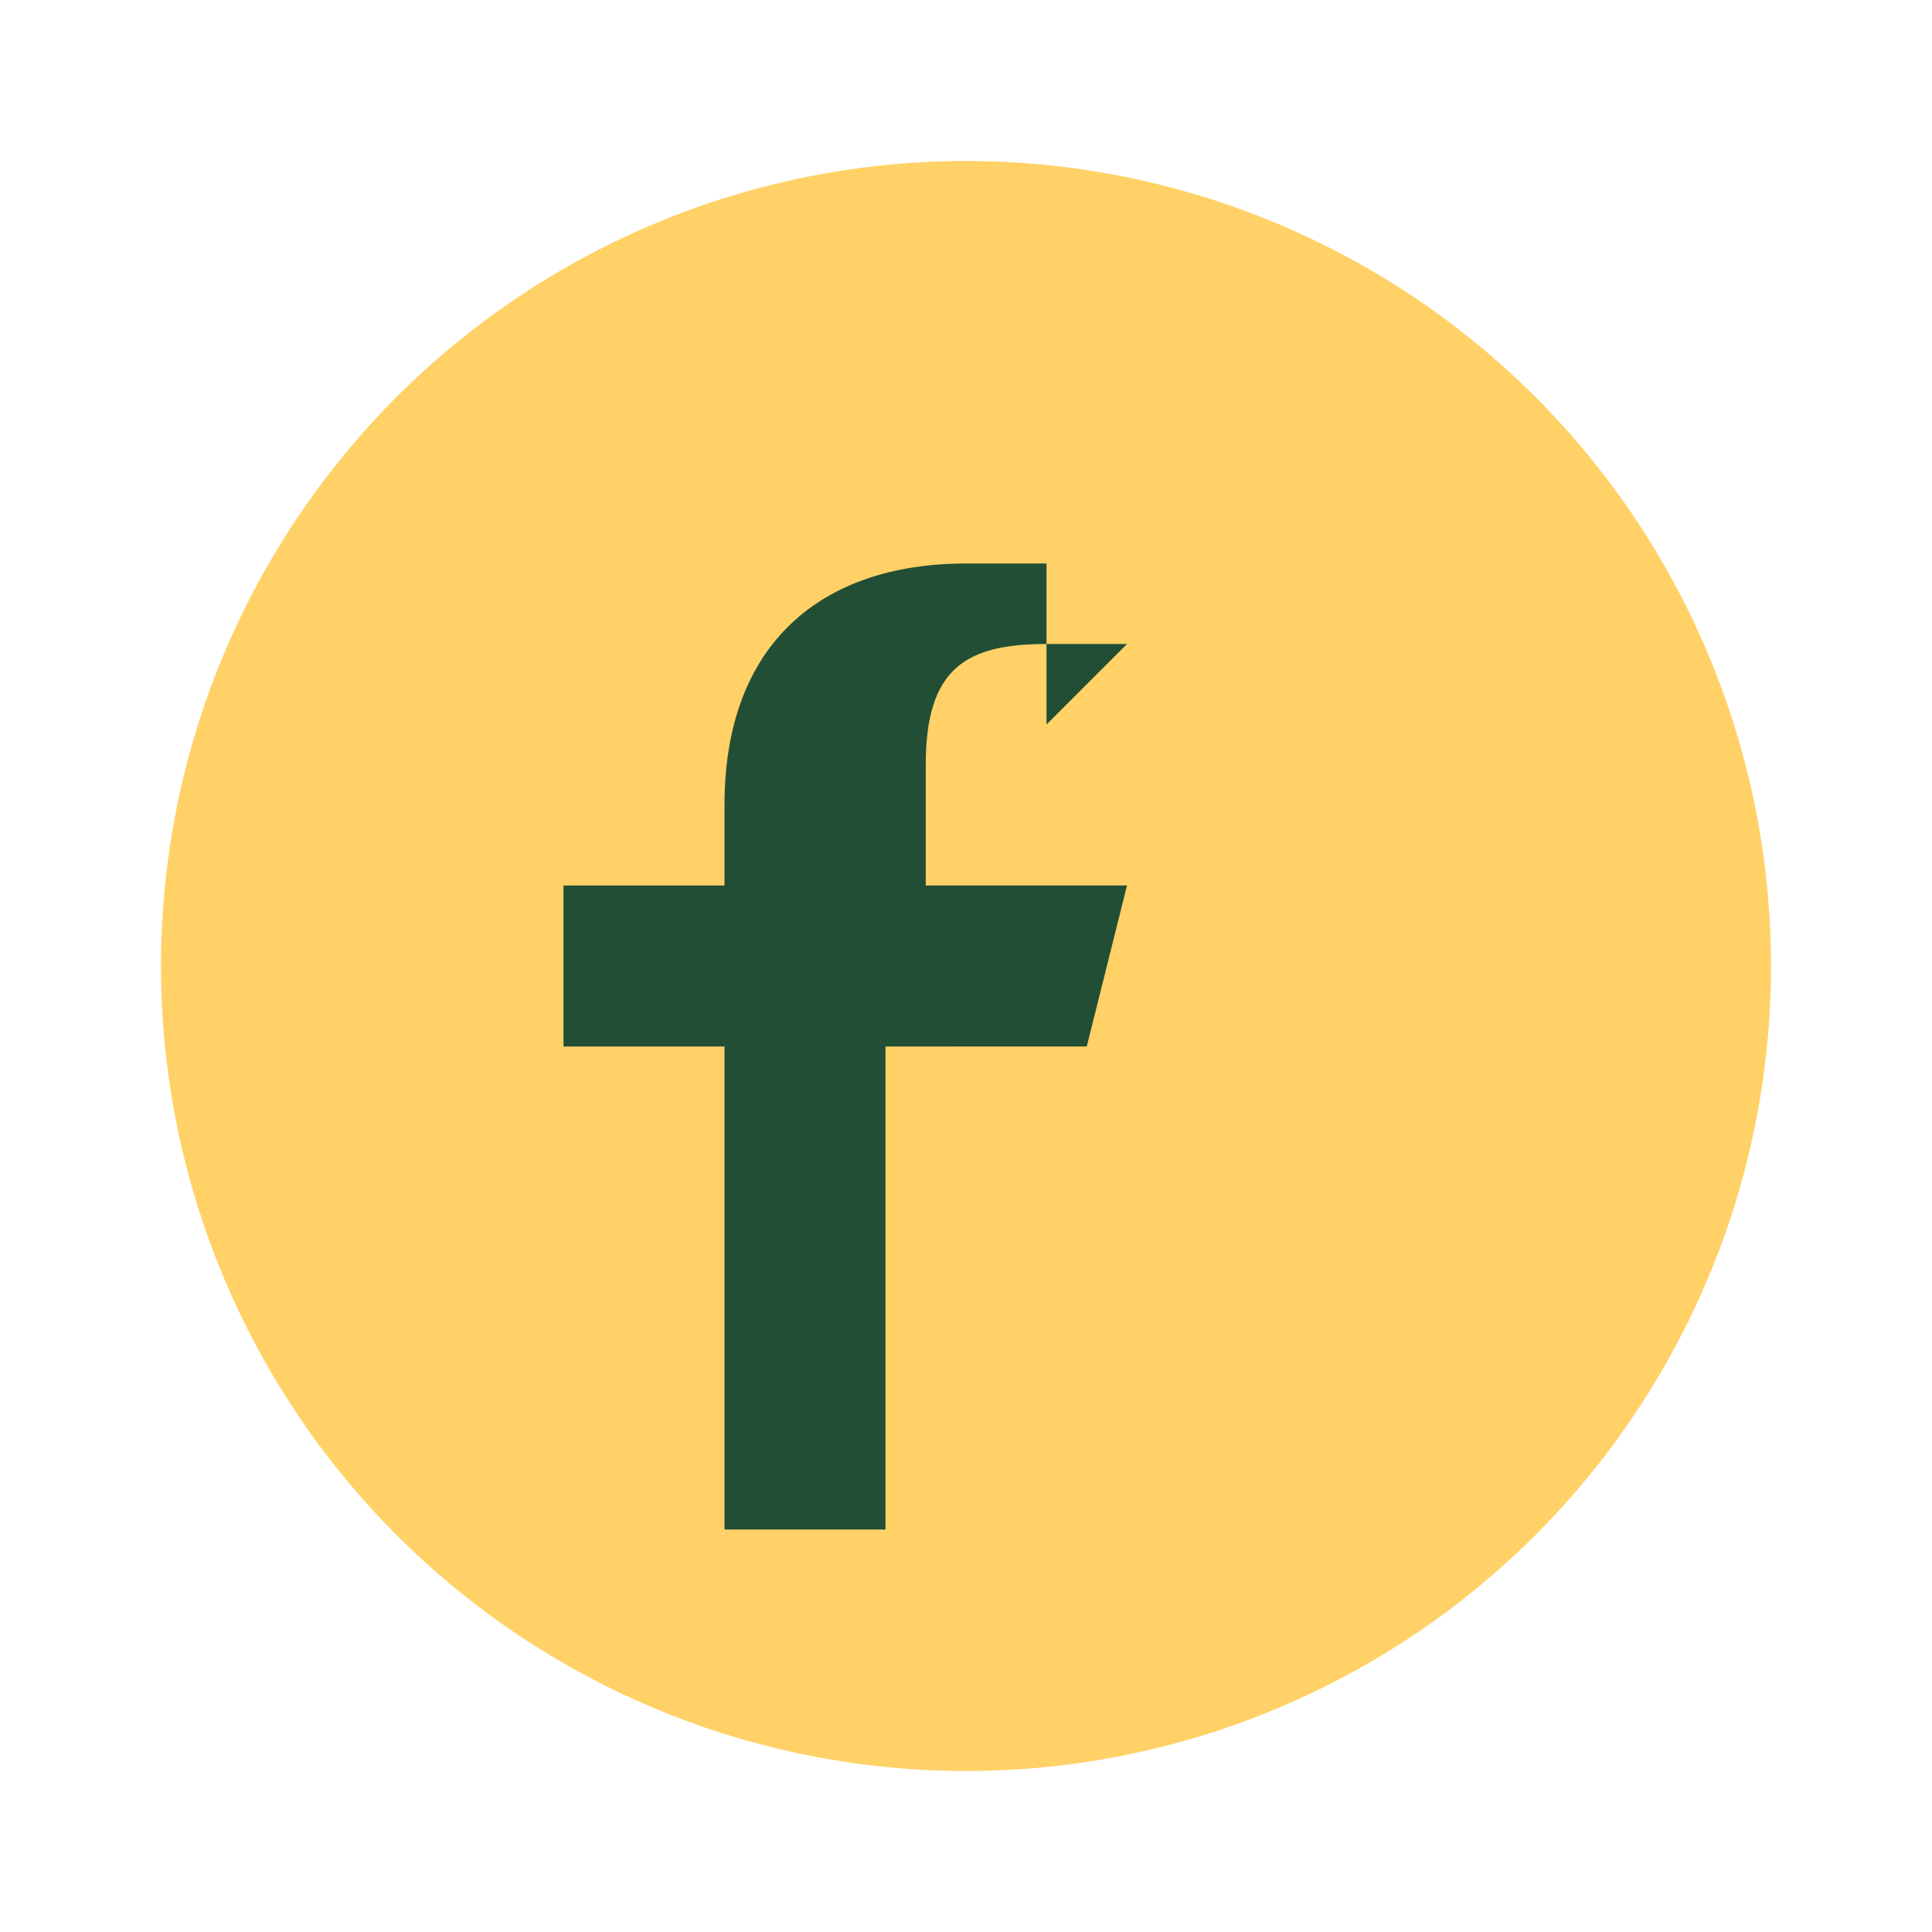
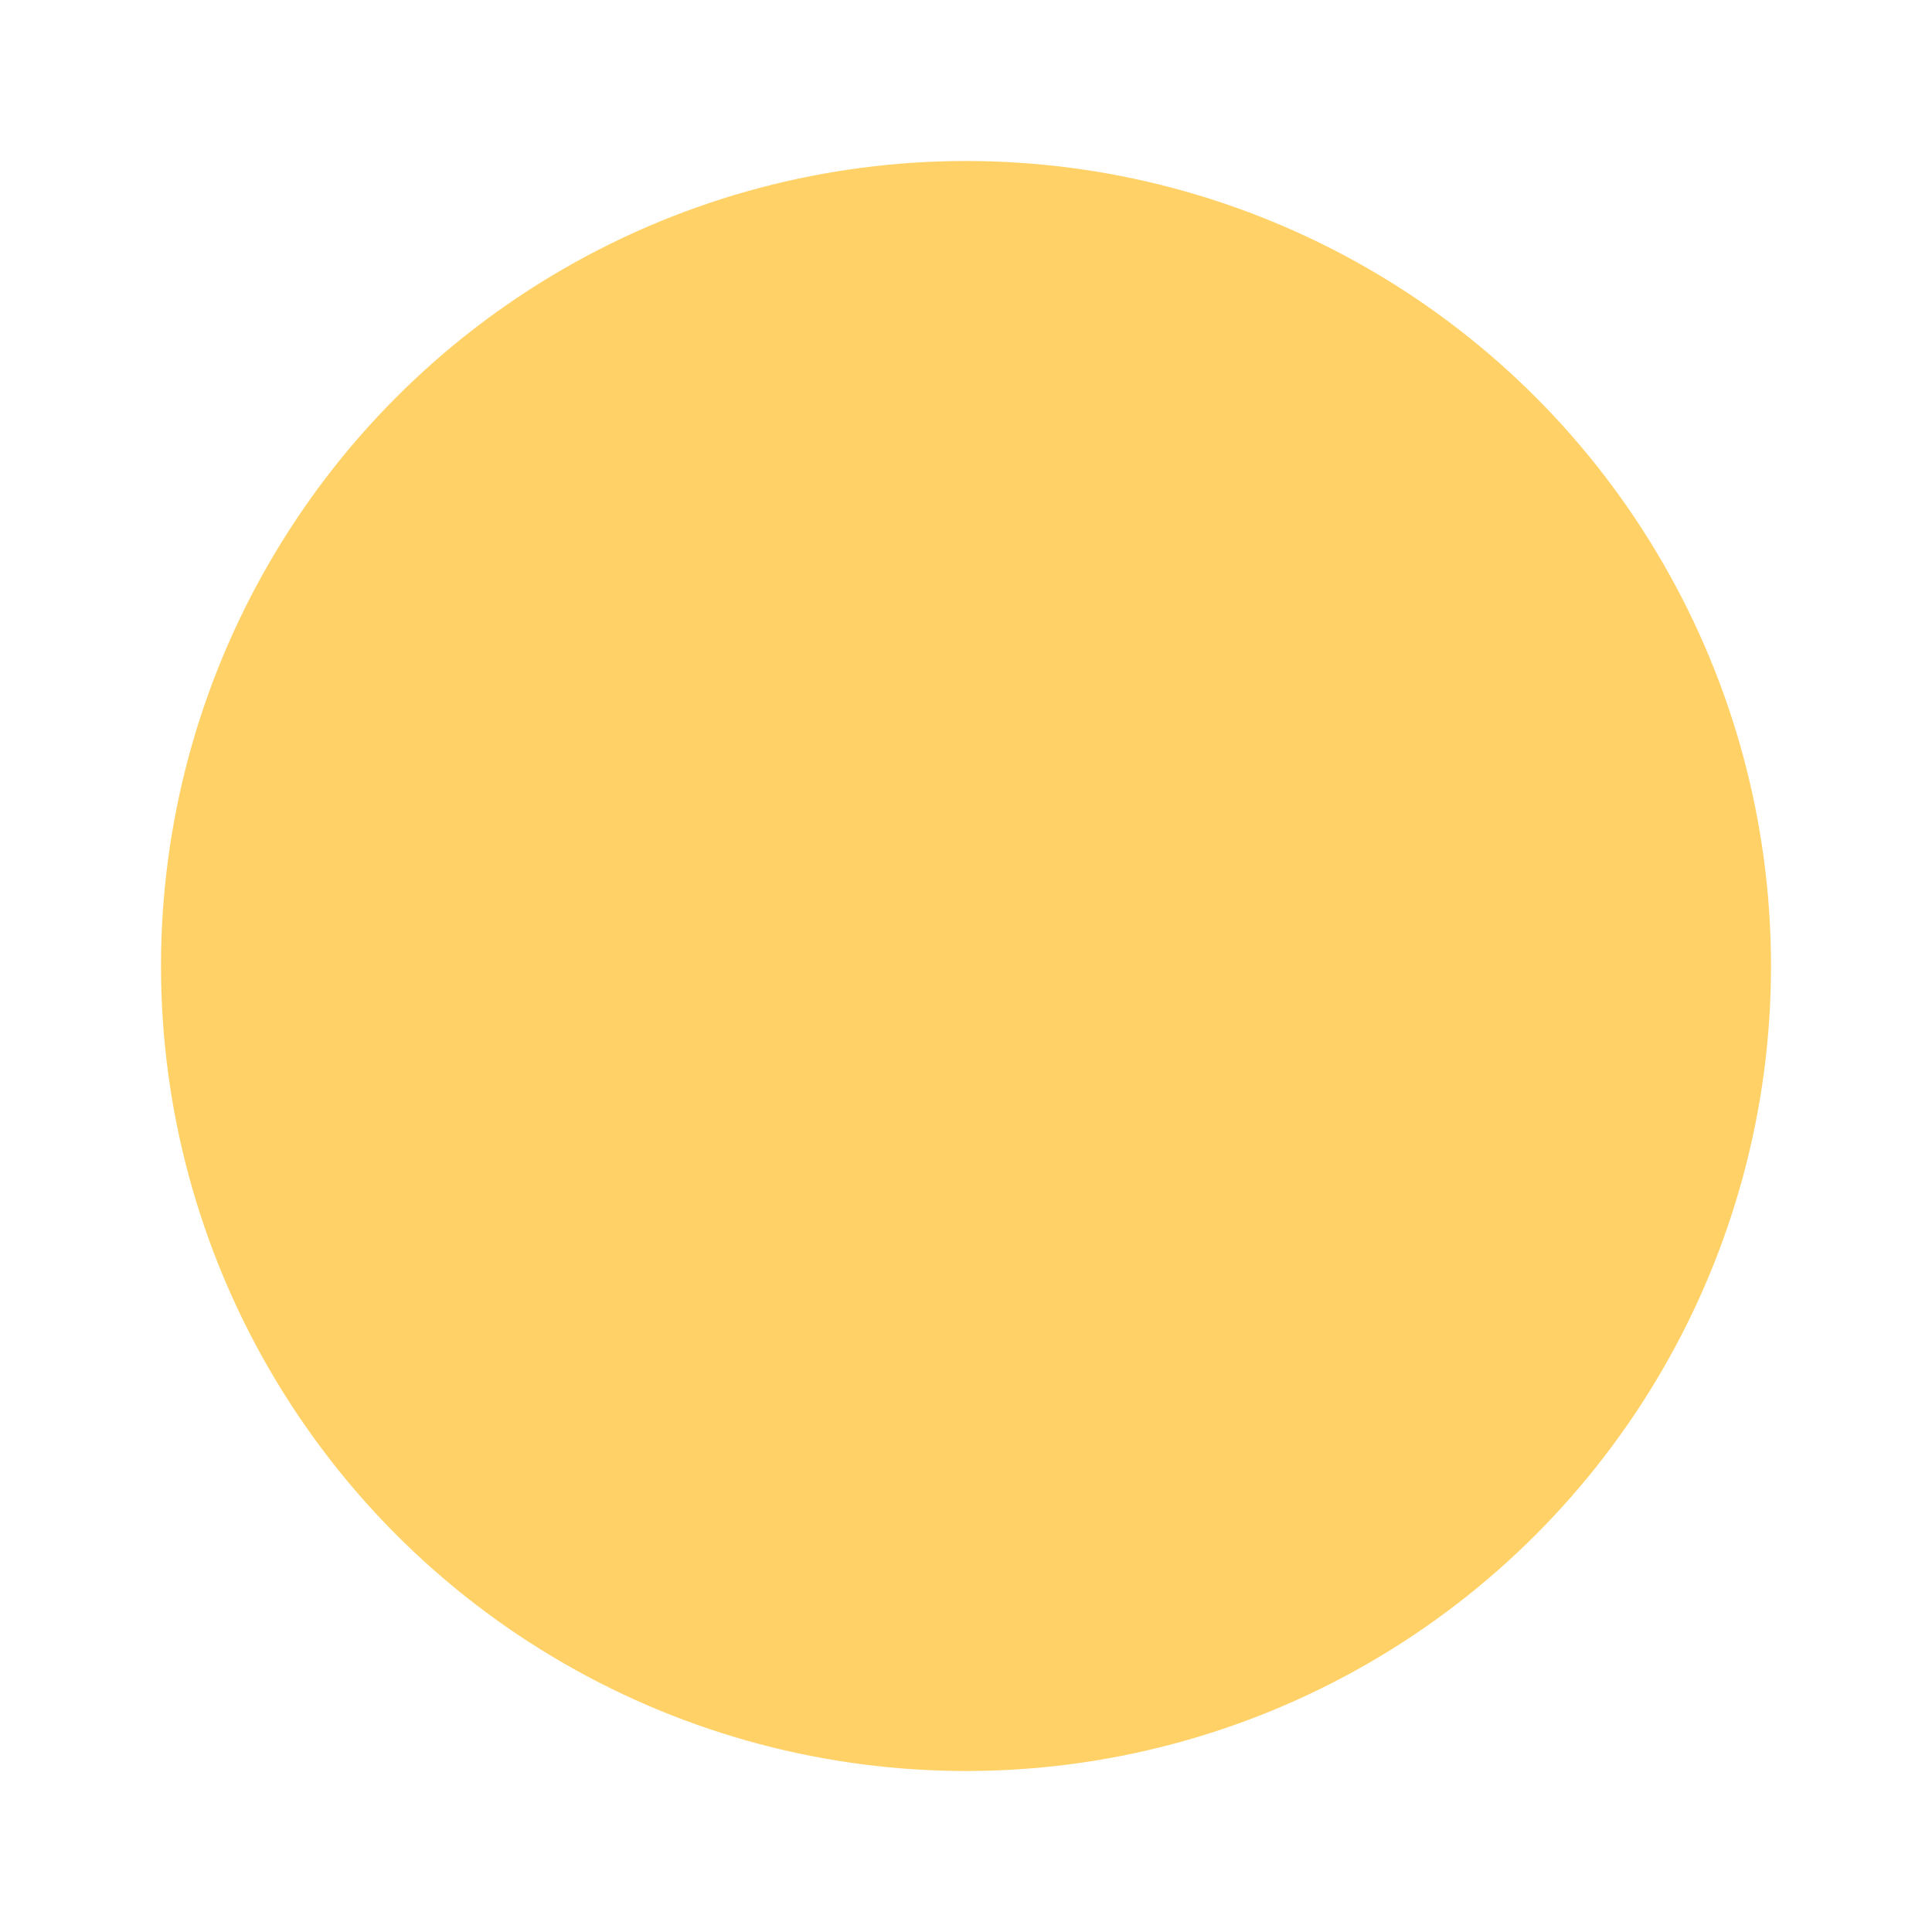
<svg xmlns="http://www.w3.org/2000/svg" width="24" height="24" viewBox="0 0 24 24">
  <circle cx="12" cy="12" r="10" fill="#FFD166" />
-   <path d="M14 8h-1c-1 0-1.5.3-1.5 1.5V11H14l-.5 2H11v6H9v-6H7v-2h2v-1c0-2 1.2-3 3-3h1v2z" fill="#224E36" />
</svg>